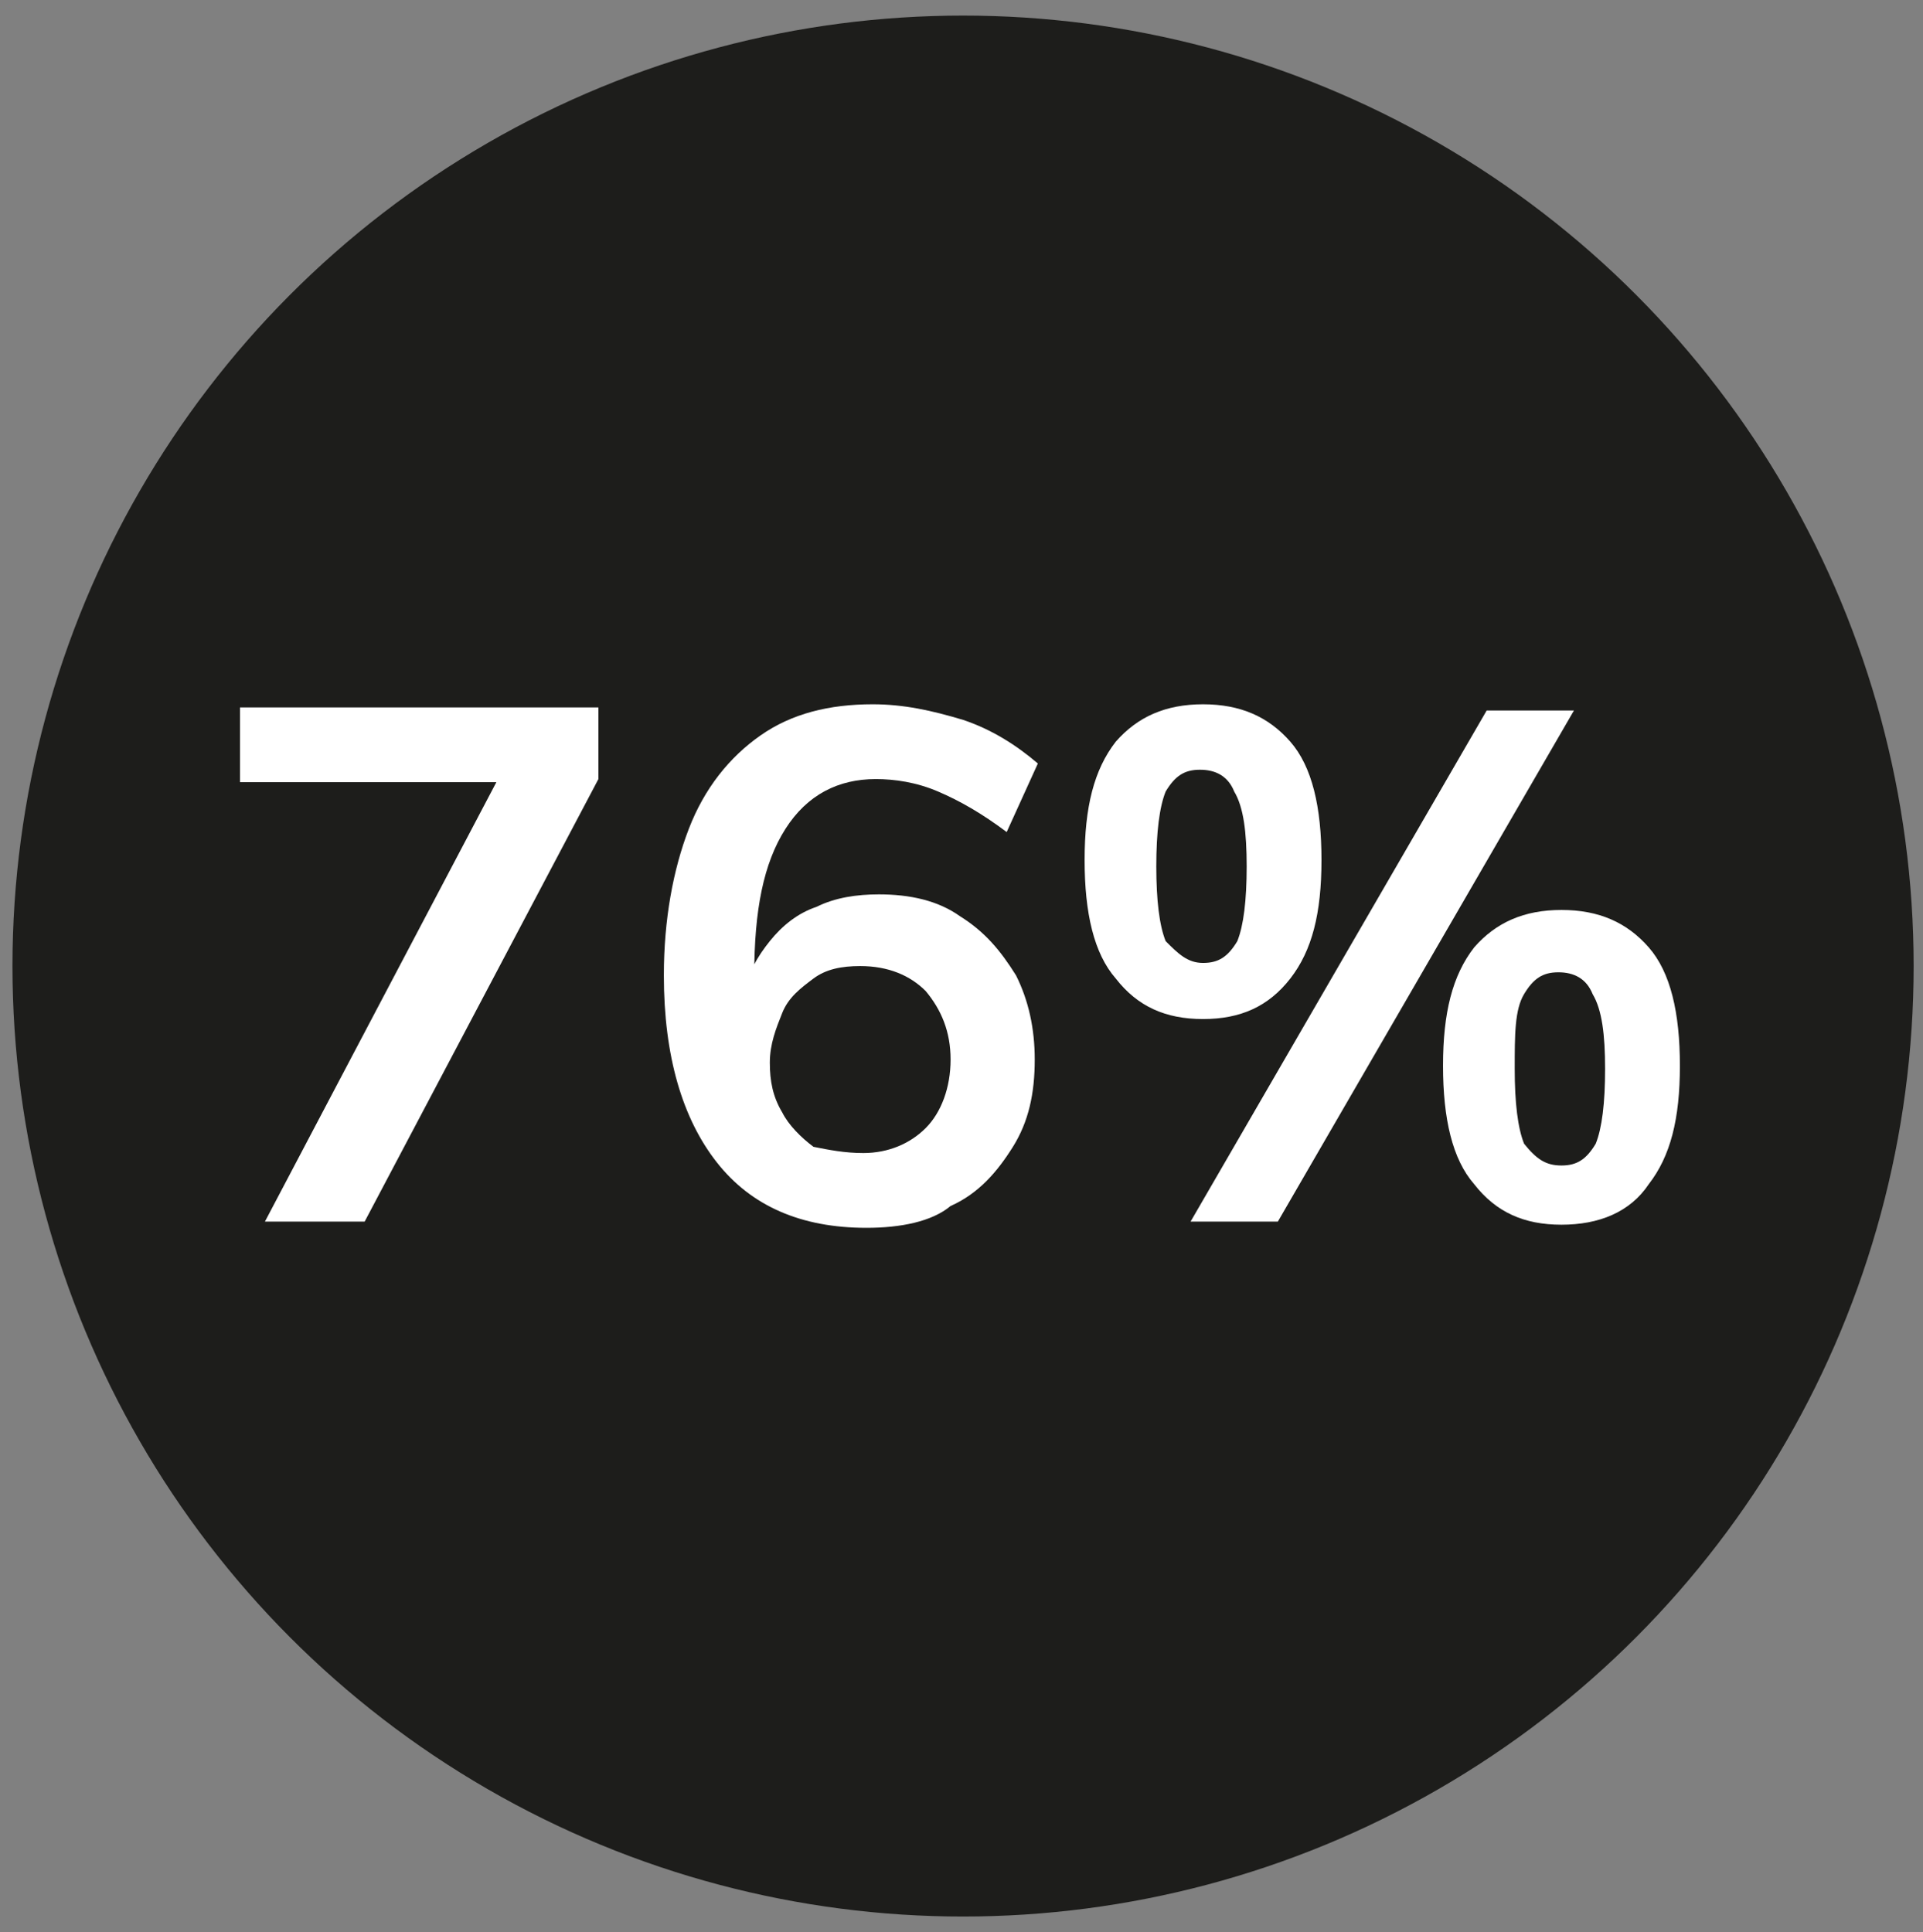
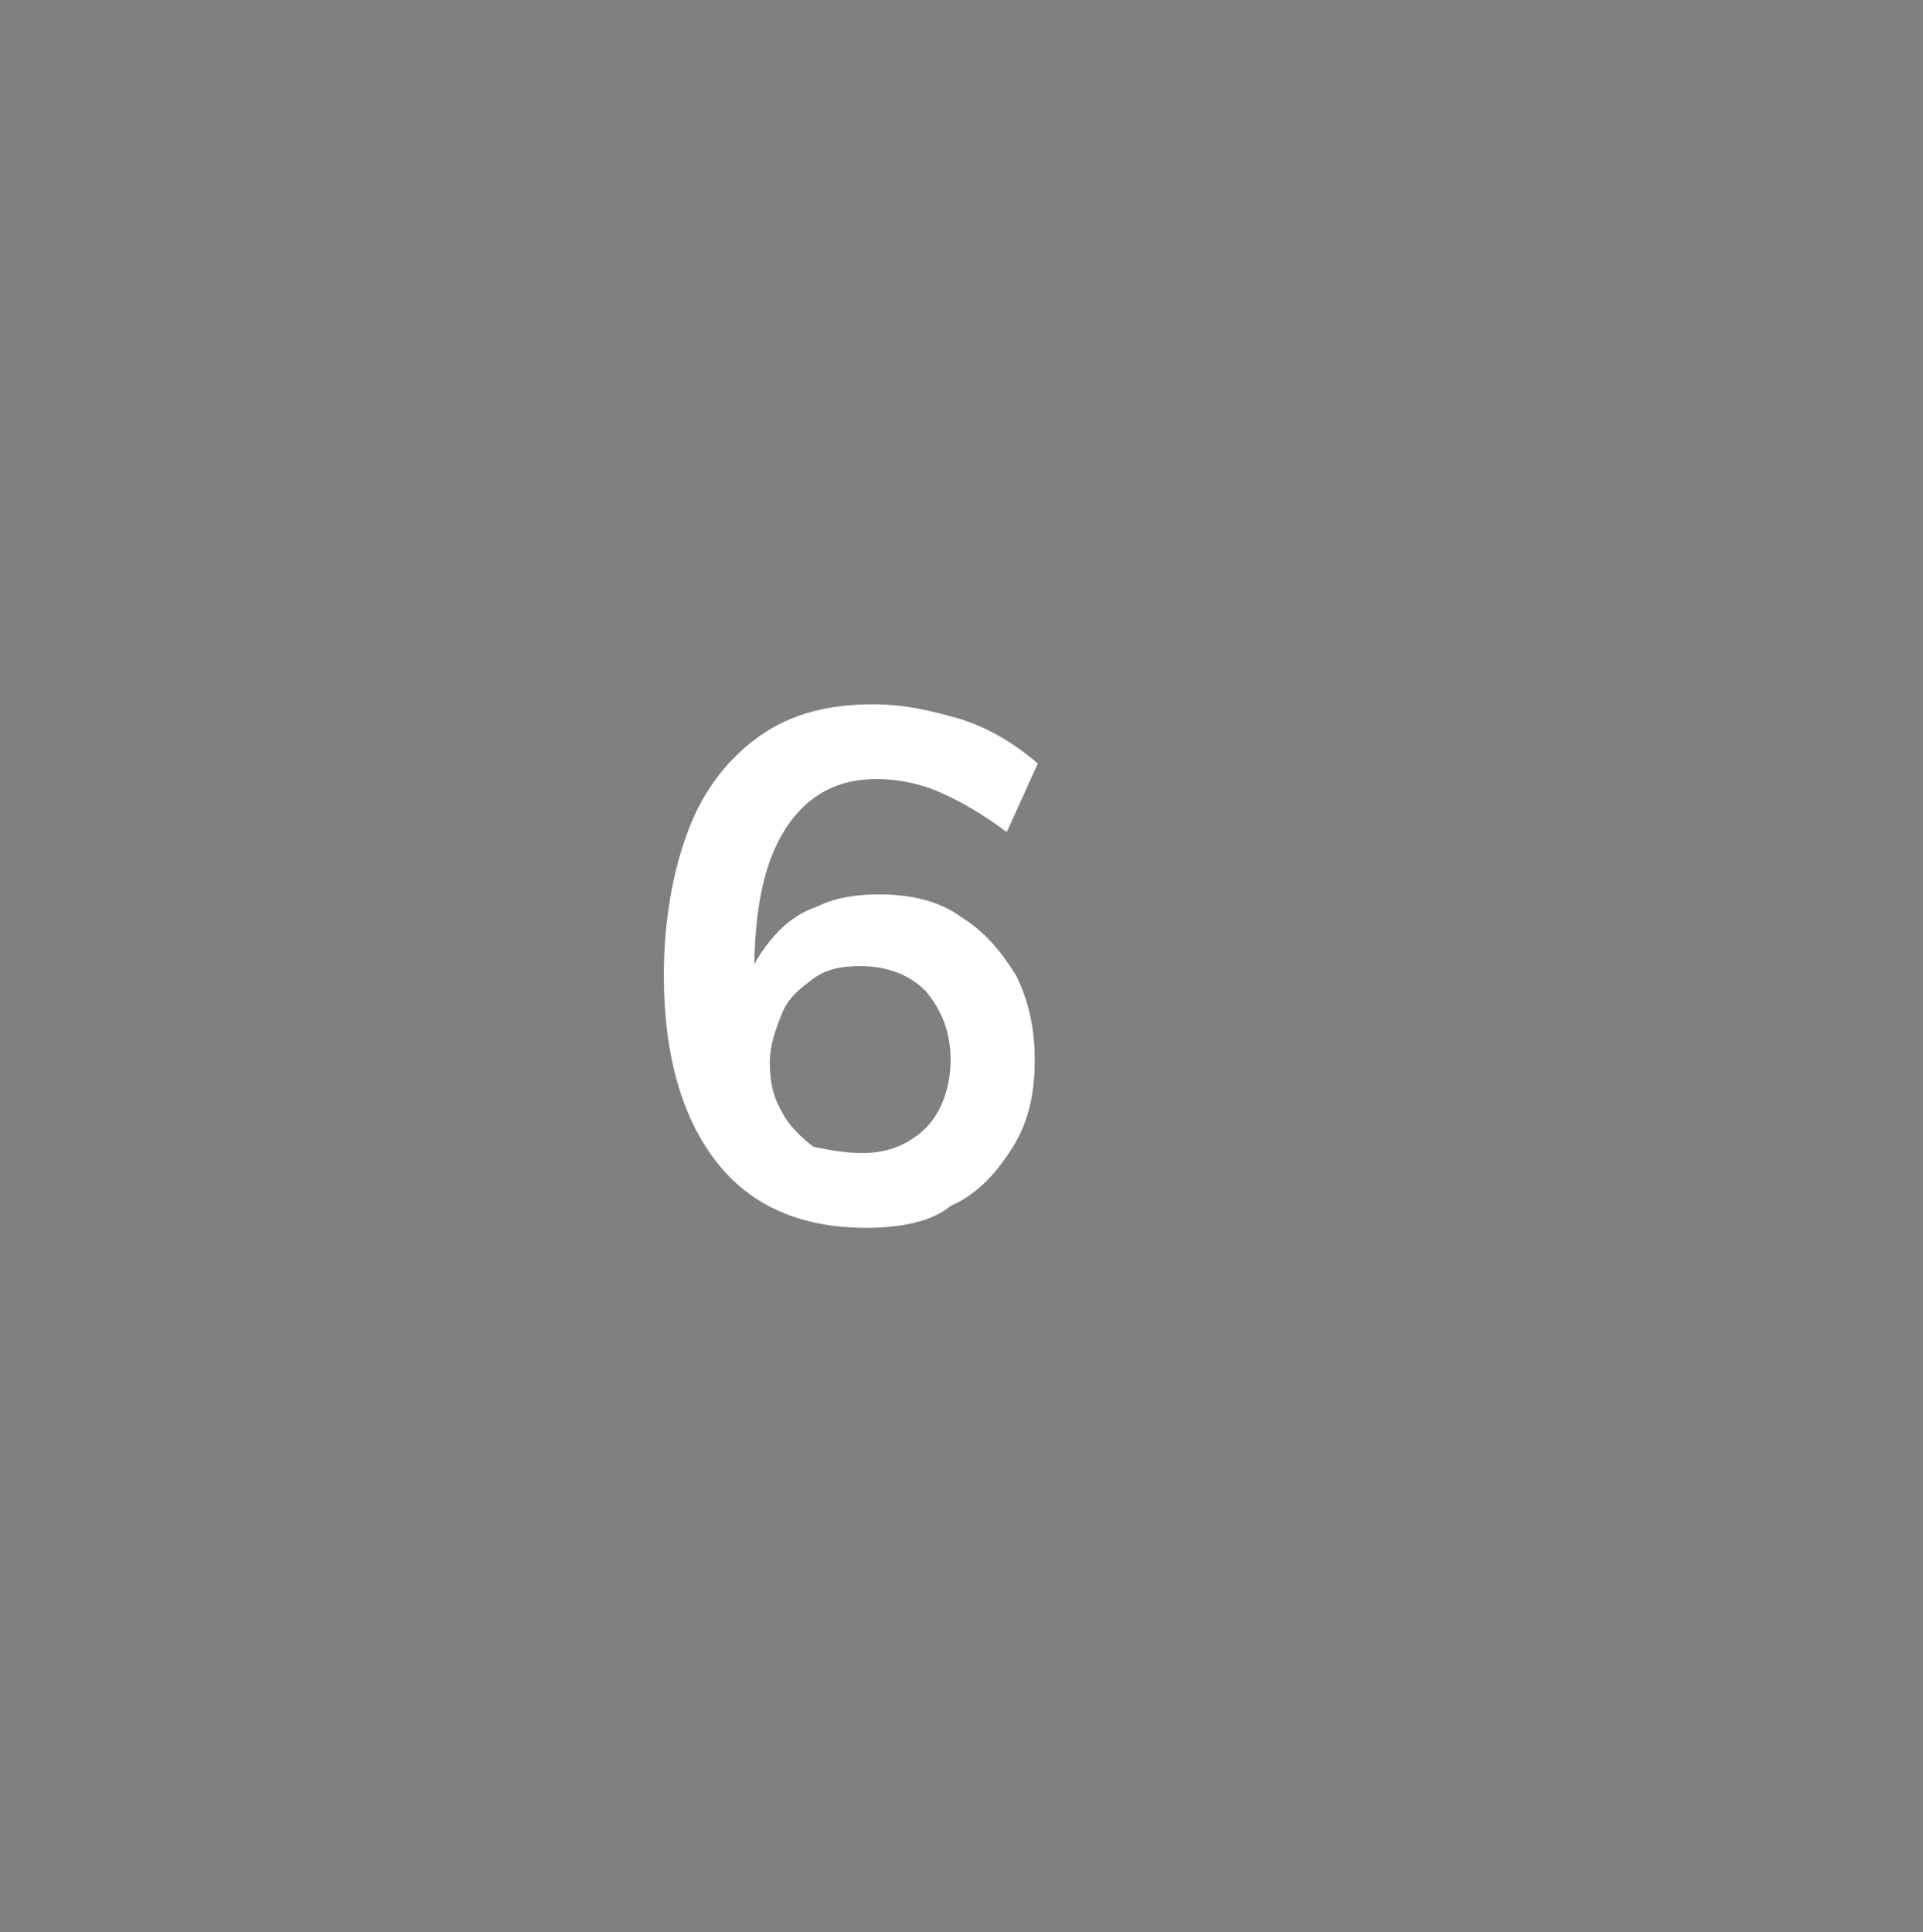
<svg xmlns="http://www.w3.org/2000/svg" version="1.1" id="Livello_1" x="0px" y="0px" viewBox="0 0 61.7 62" style="enable-background:new 0 0 61.7 62;" xml:space="preserve">
  <rect x="0" y="0" width="61.7" height="62" fill="#808080" stroke="none" />
  <style type="text/css"> .st0{fill:#1D1D1B;} .st1{fill:#FFFFFF;} </style>
  <g id="Livello_1_1_">
-     <circle class="st0" cx="30.9" cy="31" r="30.5" />
-   </g>
+     </g>
  <g>
-     <path class="st1" d="M11.7,39.2H8.5l7.9-15l0.1,0.9H7.7v-2.4h11.5V25L11.7,39.2z" />
    <path class="st1" d="M27.8,39.4c-2.1,0-3.7-0.7-4.8-2.1c-1.1-1.4-1.7-3.4-1.7-6c0-1.8,0.3-3.4,0.8-4.7c0.5-1.3,1.3-2.3,2.3-3 c1-0.7,2.2-1,3.6-1c1,0,1.9,0.2,2.9,0.5c0.9,0.3,1.7,0.8,2.4,1.4l-1,2.2c-0.8-0.6-1.5-1-2.2-1.3c-0.7-0.3-1.4-0.4-2-0.4 c-1.2,0-2.2,0.5-2.9,1.6c-0.7,1.1-1,2.6-1,4.7v1.2l-0.3-0.6c0.1-0.7,0.4-1.2,0.8-1.7c0.4-0.5,0.9-0.9,1.5-1.1 c0.6-0.3,1.3-0.4,2-0.4c1,0,1.9,0.2,2.6,0.7c0.8,0.5,1.3,1.1,1.8,1.9c0.4,0.8,0.6,1.7,0.6,2.7c0,1.1-0.2,2-0.7,2.8 c-0.5,0.8-1.1,1.5-2,1.9C29.9,39.2,28.9,39.4,27.8,39.4z M27.7,37c0.8,0,1.5-0.3,2-0.8c0.5-0.5,0.8-1.3,0.8-2.2 c0-0.9-0.3-1.6-0.8-2.2c-0.5-0.5-1.2-0.8-2.1-0.8c-0.6,0-1.1,0.1-1.5,0.4c-0.4,0.3-0.8,0.6-1,1.1c-0.2,0.5-0.4,1-0.4,1.6 c0,0.6,0.1,1.1,0.4,1.6c0.2,0.4,0.6,0.8,1,1.1C26.6,36.9,27.1,37,27.7,37z" />
-     <path class="st1" d="M38.6,32.7c-1.2,0-2.1-0.4-2.8-1.3c-0.7-0.8-1-2.1-1-3.8c0-1.7,0.3-2.9,1-3.8c0.7-0.8,1.6-1.2,2.8-1.2 c1.2,0,2.1,0.4,2.8,1.2c0.7,0.8,1,2.1,1,3.8c0,1.7-0.3,2.9-1,3.8C40.7,32.3,39.8,32.7,38.6,32.7z M38.6,30.9c0.5,0,0.8-0.2,1.1-0.7 c0.2-0.5,0.3-1.3,0.3-2.4c0-1.1-0.1-1.9-0.4-2.4c-0.2-0.5-0.6-0.7-1.1-0.7c-0.5,0-0.8,0.2-1.1,0.7c-0.2,0.5-0.3,1.3-0.3,2.4 c0,1.1,0.1,1.9,0.3,2.4C37.8,30.6,38.1,30.9,38.6,30.9z M38.2,39.2l9.5-16.4h2.8L41,39.2H38.2z M50.1,39.3c-1.2,0-2.1-0.4-2.8-1.3 c-0.7-0.8-1-2.1-1-3.8s0.3-2.9,1-3.8c0.7-0.8,1.6-1.2,2.8-1.2c1.2,0,2.1,0.4,2.8,1.2c0.7,0.8,1,2.1,1,3.8s-0.3,2.9-1,3.8 C52.3,38.9,51.3,39.3,50.1,39.3z M50.1,37.4c0.5,0,0.8-0.2,1.1-0.7c0.2-0.5,0.3-1.3,0.3-2.4c0-1.1-0.1-1.9-0.4-2.4 c-0.2-0.5-0.6-0.7-1.1-0.7c-0.5,0-0.8,0.2-1.1,0.7s-0.3,1.3-0.3,2.4c0,1.1,0.1,1.9,0.3,2.4C49.3,37.2,49.6,37.4,50.1,37.4z" />
  </g>
</svg>